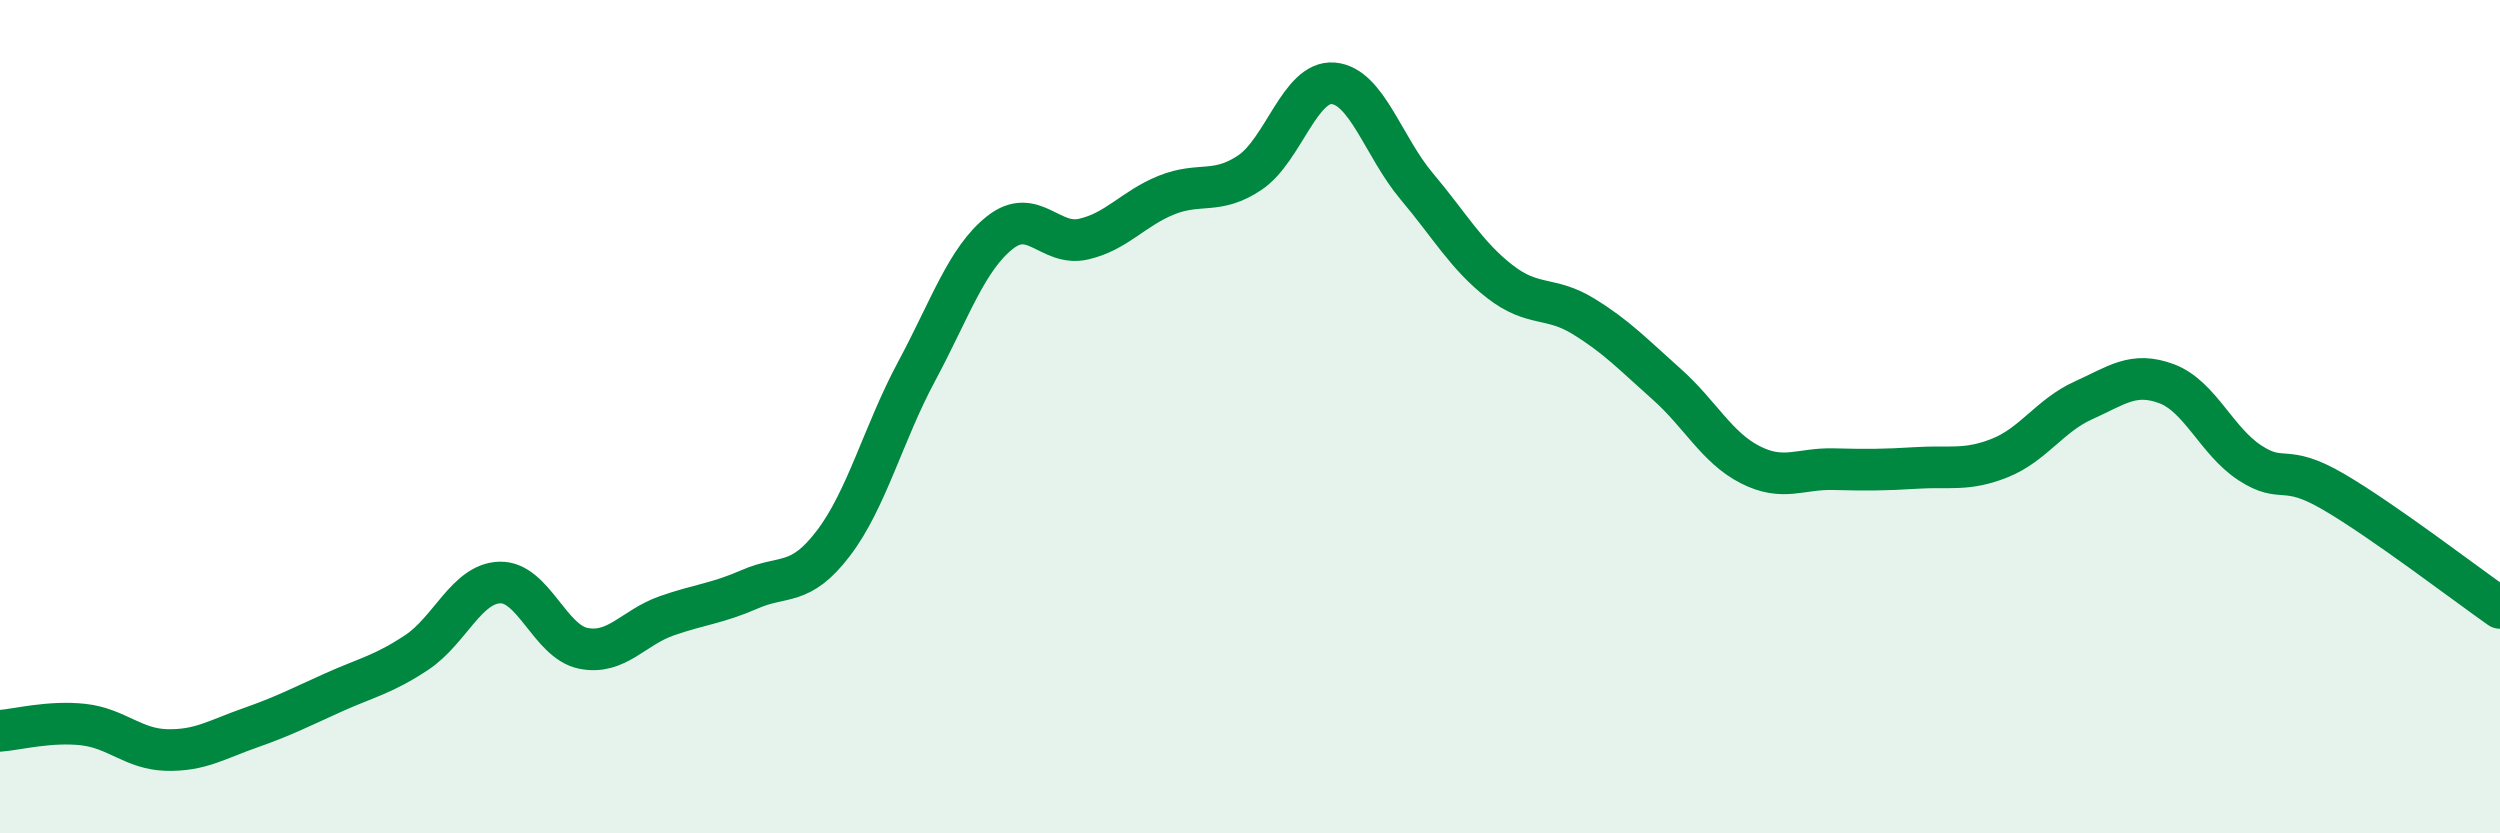
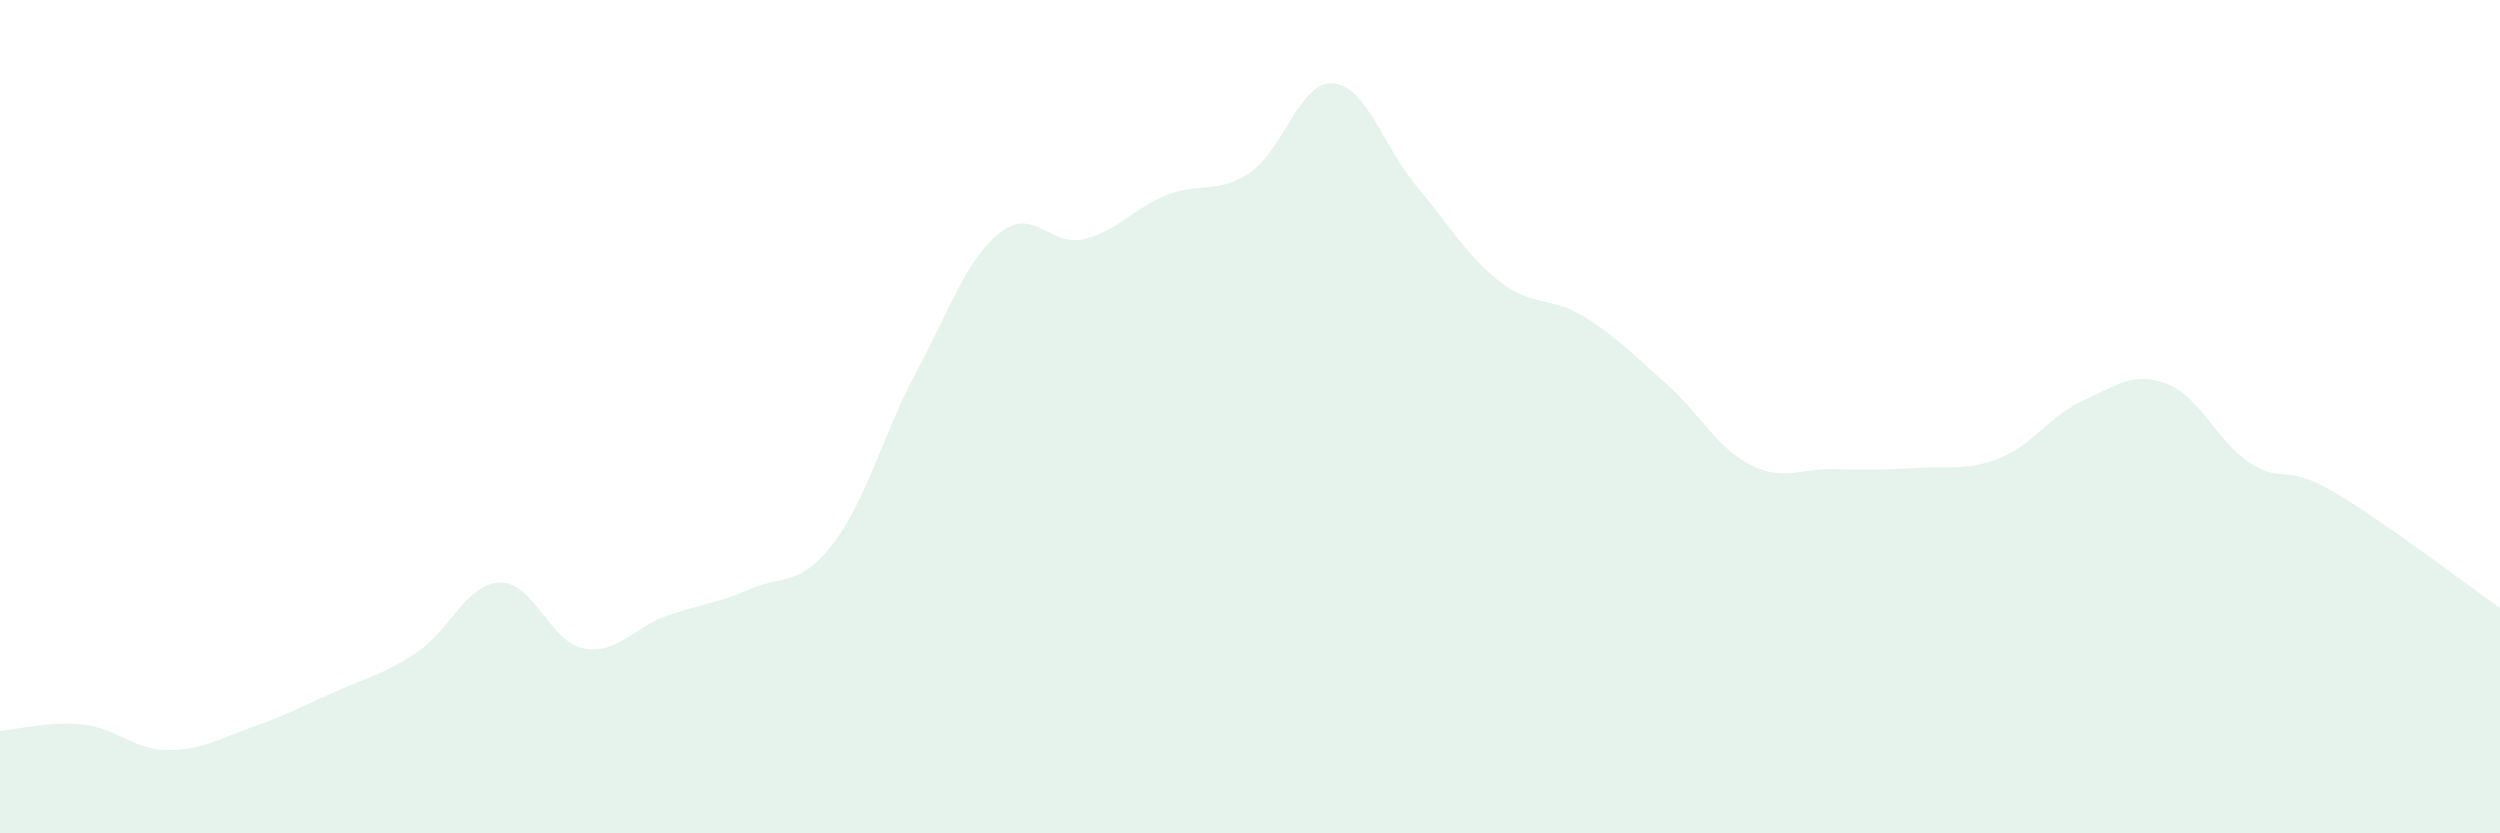
<svg xmlns="http://www.w3.org/2000/svg" width="60" height="20" viewBox="0 0 60 20">
  <path d="M 0,17.54 C 0.4,17.51 1.2,17.3 2,17.39 C 2.8,17.48 3.2,17.98 4,18 C 4.8,18.02 5.2,17.75 6,17.47 C 6.8,17.19 7.2,16.98 8,16.62 C 8.8,16.26 9.2,16.19 10,15.66 C 10.8,15.13 11.2,14 12,13.98 C 12.8,13.96 13.2,15.4 14,15.56 C 14.8,15.72 15.2,15.06 16,14.78 C 16.8,14.5 17.2,14.49 18,14.14 C 18.8,13.79 19.2,14.09 20,13.04 C 20.8,11.99 21.2,10.4 22,8.91 C 22.8,7.42 23.2,6.21 24,5.58 C 24.8,4.95 25.2,5.92 26,5.74 C 26.8,5.56 27.2,5 28,4.68 C 28.8,4.36 29.2,4.68 30,4.14 C 30.8,3.6 31.2,1.93 32,2 C 32.8,2.07 33.2,3.52 34,4.47 C 34.8,5.42 35.2,6.14 36,6.76 C 36.8,7.38 37.2,7.1 38,7.59 C 38.8,8.08 39.2,8.51 40,9.22 C 40.8,9.93 41.2,10.74 42,11.15 C 42.8,11.56 43.2,11.24 44,11.26 C 44.8,11.28 45.2,11.28 46,11.23 C 46.8,11.18 47.2,11.31 48,10.99 C 48.8,10.67 49.2,9.97 50,9.61 C 50.8,9.25 51.2,8.91 52,9.21 C 52.8,9.51 53.2,10.59 54,11.11 C 54.8,11.63 54.8,11.1 56,11.8 C 57.2,12.5 59.2,14.03 60,14.59L60 20L0 20Z" fill="#008740" opacity="0.1" stroke-linecap="round" stroke-linejoin="round" />
-   <path d="M 0,17.54 C 0.4,17.51 1.2,17.3 2,17.39 C 2.8,17.48 3.2,17.98 4,18 C 4.8,18.02 5.2,17.75 6,17.47 C 6.8,17.19 7.2,16.98 8,16.62 C 8.8,16.26 9.2,16.19 10,15.66 C 10.8,15.13 11.2,14 12,13.98 C 12.8,13.96 13.2,15.4 14,15.56 C 14.8,15.72 15.2,15.06 16,14.78 C 16.8,14.5 17.2,14.49 18,14.14 C 18.8,13.79 19.2,14.09 20,13.04 C 20.8,11.99 21.2,10.4 22,8.91 C 22.8,7.42 23.2,6.21 24,5.58 C 24.8,4.95 25.2,5.92 26,5.74 C 26.8,5.56 27.2,5 28,4.68 C 28.8,4.36 29.2,4.68 30,4.14 C 30.8,3.6 31.2,1.93 32,2 C 32.8,2.07 33.2,3.52 34,4.47 C 34.8,5.42 35.2,6.14 36,6.76 C 36.8,7.38 37.2,7.1 38,7.59 C 38.8,8.08 39.2,8.51 40,9.22 C 40.8,9.93 41.2,10.74 42,11.15 C 42.8,11.56 43.2,11.24 44,11.26 C 44.8,11.28 45.2,11.28 46,11.23 C 46.8,11.18 47.2,11.31 48,10.99 C 48.8,10.67 49.2,9.97 50,9.61 C 50.8,9.25 51.2,8.91 52,9.21 C 52.8,9.51 53.2,10.59 54,11.11 C 54.8,11.63 54.8,11.1 56,11.8 C 57.2,12.5 59.2,14.03 60,14.59" stroke="#008740" stroke-width="1" fill="none" stroke-linecap="round" stroke-linejoin="round" />
</svg>